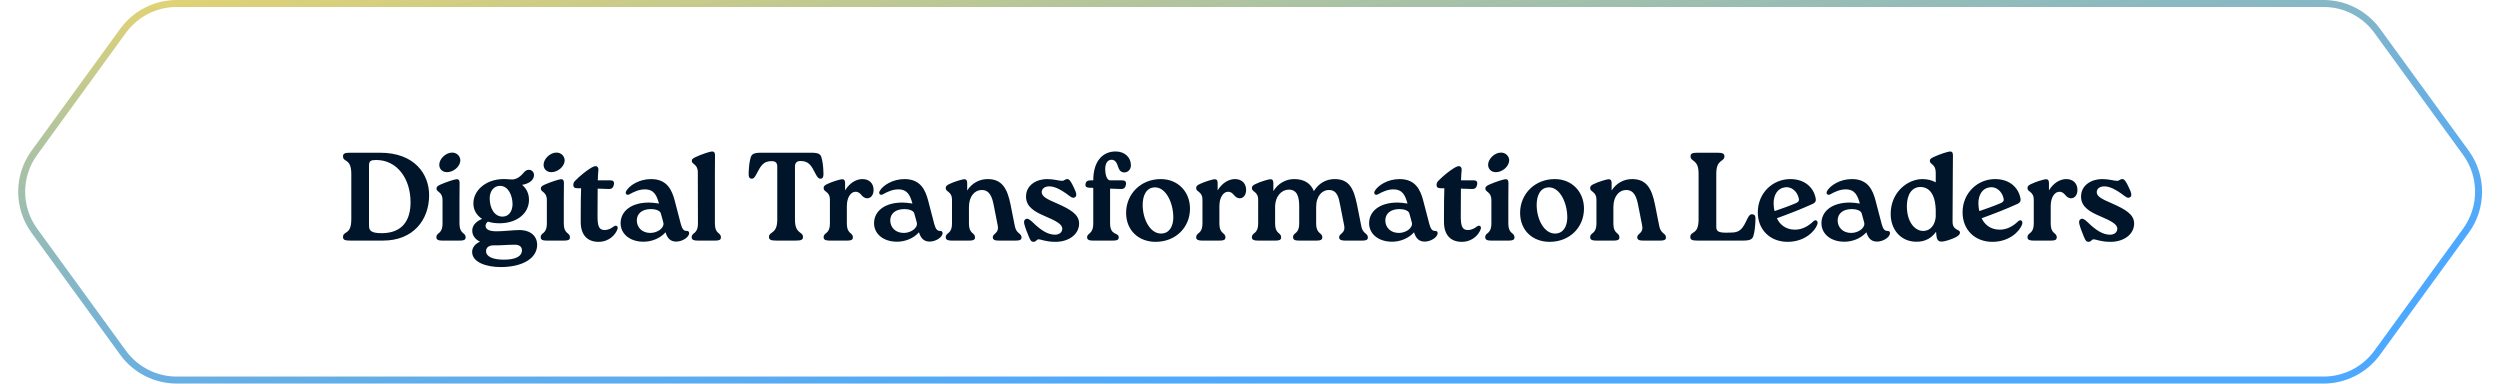
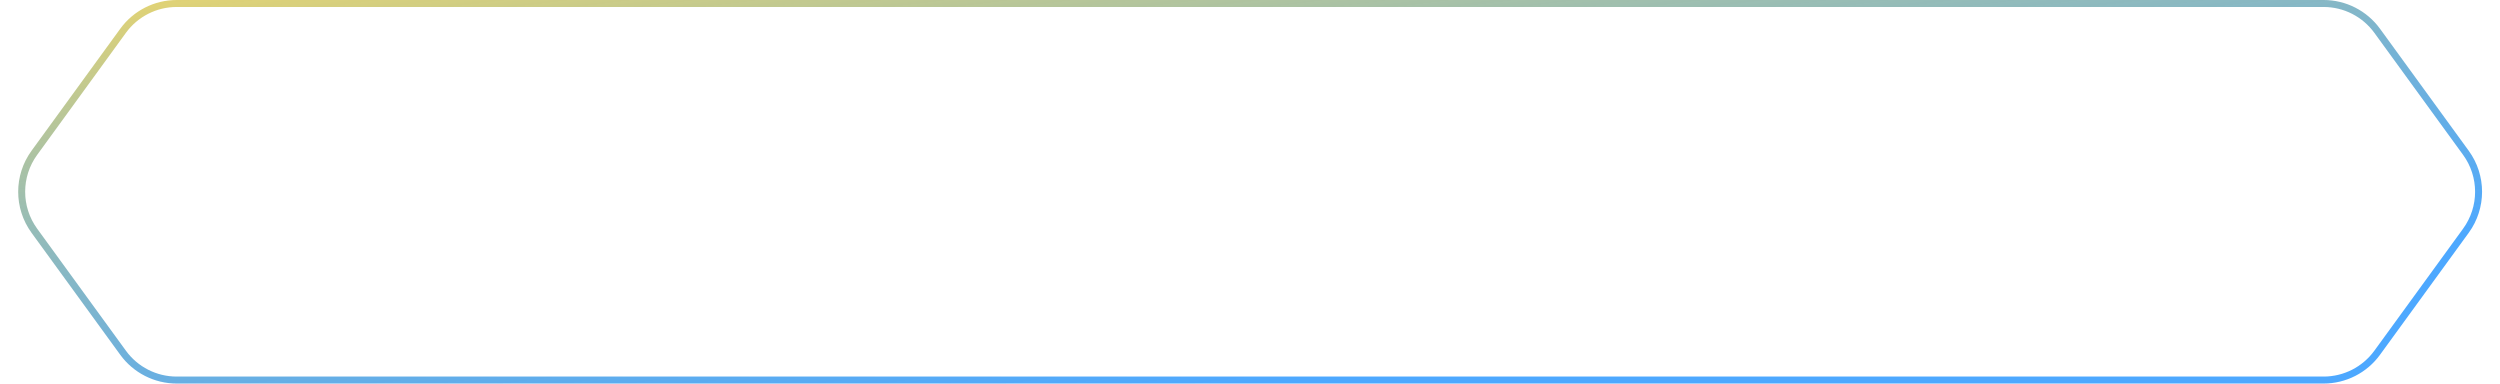
<svg xmlns="http://www.w3.org/2000/svg" width="717" height="110" viewBox="0 0 717 110" fill="none">
  <path d="M50.671 1H666.402C672.481 1 678.193 3.909 681.769 8.825L707.223 43.825C712.068 50.487 712.068 59.513 707.223 66.175L681.769 101.175C678.193 106.091 672.481 109 666.402 109H50.671C44.592 109 38.88 106.091 35.305 101.175L9.851 66.175C5.005 59.513 5.005 50.487 9.851 43.825L35.305 8.825C38.88 3.909 44.592 1 50.671 1Z" stroke="url(#paint0_linear_59_1248)" stroke-width="2" />
-   <path d="M100.393 43.8H108.997C118.969 43.8 123.073 49.992 123.073 55.968C123.073 63.06 118.537 69 109.861 69H100.393C98.953 69 98.377 68.784 98.377 67.992C98.377 66.12 100.753 67.56 100.753 62.88V49.92C100.753 45.24 98.377 46.68 98.377 44.808C98.377 44.016 98.953 43.8 100.393 43.8ZM109.465 66.876C115.477 66.876 117.745 63.096 117.745 58.02C117.745 51.144 113.821 45.888 107.917 45.888C106.333 45.888 105.829 46.14 105.829 47.472V64.68C105.829 66.048 106.297 66.876 109.465 66.876ZM128.142 49.38C126.774 49.344 125.946 48.372 125.982 47.184C126.018 45.528 127.926 43.692 129.762 43.764C131.058 43.8 132.03 44.808 132.03 46.032C131.958 47.796 130.014 49.416 128.142 49.38ZM126.918 63.996V57.408C126.918 54.924 125.19 55.176 125.19 54.096C125.19 53.592 125.442 53.34 126.306 52.944C127.818 52.26 130.41 51.396 130.986 51.396C131.562 51.36 131.814 51.72 131.814 52.476L131.778 57.408V63.996C131.778 67.344 133.542 66.516 133.542 68.1C133.542 68.82 132.93 69 131.958 69H126.81C125.766 69 125.154 68.784 125.154 68.064C125.154 66.516 126.918 67.344 126.918 63.996ZM148.906 65.976C152.254 65.976 154.054 67.776 154.054 70.224C154.054 74.076 149.878 76.596 143.578 76.596C139.726 76.596 135.406 75.336 135.406 72.24C135.406 71.124 136.198 69.9 137.674 69.324C136.378 68.676 135.442 67.632 135.442 66.156C135.442 64.824 136.27 63.636 138.25 62.772C136.702 61.764 135.766 60.252 135.766 58.344C135.766 54.564 139.366 51.468 144.19 51.36H144.946C145.81 51.396 146.206 51.468 146.926 51.468C147.718 51.468 148.906 51.072 150.166 49.56C150.562 49.056 151.03 48.696 151.678 48.696C152.47 48.696 153.154 49.308 153.154 50.208C153.154 51.828 151.39 52.764 149.734 53.016C150.994 54.06 151.714 55.536 151.714 57.3C151.714 61.116 148.402 63.924 143.542 64.032C142.21 64.068 140.986 63.888 139.942 63.564C139.546 63.852 139.258 64.284 139.258 64.752C139.258 65.976 140.698 66.336 142.426 66.336C144.478 66.336 147.358 65.976 148.906 65.976ZM143.398 53.304C141.67 53.304 140.446 54.78 140.446 56.868C140.446 59.604 141.706 62.124 144.154 62.124C145.846 62.124 146.998 60.684 146.998 58.488C146.962 56.076 145.81 53.304 143.398 53.304ZM144.55 74.472C148.006 74.472 149.698 73.428 149.698 71.808C149.698 70.944 149.158 70.08 147.358 70.188C145.414 70.188 143.794 70.404 141.598 70.368C140.518 70.332 139.402 70.8 139.402 72.024C139.402 73.644 141.418 74.472 144.55 74.472ZM158.062 49.38C156.694 49.344 155.866 48.372 155.902 47.184C155.938 45.528 157.846 43.692 159.682 43.764C160.978 43.8 161.95 44.808 161.95 46.032C161.878 47.796 159.934 49.416 158.062 49.38ZM156.838 63.996V57.408C156.838 54.924 155.11 55.176 155.11 54.096C155.11 53.592 155.362 53.34 156.226 52.944C157.738 52.26 160.33 51.396 160.906 51.396C161.482 51.36 161.734 51.72 161.734 52.476L161.698 57.408V63.996C161.698 67.344 163.462 66.516 163.462 68.1C163.462 68.82 162.85 69 161.878 69H156.73C155.686 69 155.074 68.784 155.074 68.064C155.074 66.516 156.838 67.344 156.838 63.996ZM176.054 64.932C176.738 64.428 177.35 64.932 177.098 65.688C176.558 67.308 174.686 69.36 171.662 69.36C168.422 69.36 166.55 67.344 166.55 63.672V61.8C166.55 58.596 166.586 55.86 166.658 53.988H165.686C164.714 53.988 164.426 53.664 164.426 53.052C164.426 52.62 164.57 52.188 164.966 51.828C166.298 50.46 168.026 49.056 169.502 48.156C170.33 47.688 170.618 47.652 170.834 47.652C171.338 47.652 171.662 48.12 171.626 48.66C171.518 49.632 171.482 50.604 171.446 51.72H175.01C175.694 51.72 176.27 51.9 176.054 52.98C175.838 54.06 175.226 54.24 174.506 54.204L171.41 54.096C171.41 56.076 171.41 58.524 171.374 61.8C171.338 65.004 171.842 65.976 173.462 65.976C174.398 65.976 175.298 65.508 176.054 64.932ZM196.96 66.228C197.356 66.228 197.644 66.408 197.644 66.84C197.644 68.064 195.664 69.288 193.936 69.288C192.352 69.288 191.416 68.424 190.876 66.624C189.184 68.496 186.736 69.324 184.576 69.324C180.58 69.324 177.988 67.02 177.988 64.032C177.988 60.576 181.012 58.092 186.124 58.092C187.06 58.092 187.78 58.2 189.004 58.38C188.356 56.112 187.636 54.312 184.936 54.312C183.316 54.312 181.84 54.996 180.544 55.716C179.86 56.148 179.104 55.608 179.644 54.708C180.544 53.196 183.28 51.36 186.736 51.36C191.344 51.36 192.712 54.528 193.504 57.516L195.268 64.284C195.664 65.76 196.168 66.264 196.96 66.228ZM186.52 66.804C188.536 66.804 190.552 65.4 190.264 63.924C190.156 63.312 189.832 62.412 189.508 61.152C189.256 60.324 187.852 59.964 186.7 59.964C184.144 59.964 182.632 61.26 182.632 63.24C182.668 65.292 184.18 66.804 186.52 66.804ZM200.171 63.996L200.135 49.452C200.135 46.968 198.407 47.22 198.407 46.14C198.407 45.672 198.695 45.42 199.559 45.024C201.035 44.304 203.627 43.44 204.203 43.44C204.815 43.44 205.067 43.764 205.067 44.52L205.031 49.452V63.996C205.031 67.344 206.759 66.516 206.759 68.1C206.759 68.82 206.183 69 205.175 69H200.027C199.019 69 198.371 68.784 198.371 68.064C198.371 66.516 200.171 67.344 200.171 63.996ZM227.995 47.796V62.988C227.995 67.272 230.299 66.264 230.299 67.992C230.299 68.748 229.795 69 228.283 69H222.559C221.119 69 220.543 68.748 220.543 67.992C220.543 66.264 222.919 67.272 222.919 62.988V47.796C222.919 46.716 222.451 46.212 221.299 46.212C218.923 46.212 218.239 47.472 216.943 49.92C216.511 50.82 216.151 51.252 215.611 51.252C214.855 51.252 214.675 50.64 214.711 49.668C214.783 47.688 214.963 46.32 215.251 45.312C215.539 44.232 216.079 43.8 218.275 43.8H232.639C234.835 43.8 235.375 44.232 235.627 45.276C235.915 46.32 236.131 47.688 236.167 49.668C236.203 50.604 236.059 51.252 235.303 51.252C234.763 51.252 234.403 50.82 233.935 49.92C232.675 47.436 231.955 46.176 229.579 46.176C228.499 46.176 227.995 46.716 227.995 47.796ZM247.342 51.36C249.394 51.36 250.546 52.692 250.546 54.456C250.546 55.896 249.79 56.832 248.782 56.868C247.018 56.868 247.09 54.996 245.362 54.996C244.066 54.996 242.878 56.508 242.878 59.136V63.996C242.878 67.344 244.606 66.516 244.606 68.1C244.606 68.82 244.03 69 243.022 69H237.874C236.866 69 236.218 68.784 236.218 68.064C236.218 66.516 238.018 67.344 238.018 63.996V57.156C238.018 56.148 237.622 55.5 236.902 54.96C236.542 54.708 236.218 54.456 236.218 53.952C236.218 53.376 236.506 53.124 237.37 52.728C238.702 52.08 240.934 51.432 241.51 51.396C242.122 51.396 242.374 51.756 242.374 52.476V54.6C243.706 52.404 245.614 51.36 247.342 51.36ZM269.649 66.228C270.045 66.228 270.333 66.408 270.333 66.84C270.333 68.064 268.353 69.288 266.625 69.288C265.041 69.288 264.105 68.424 263.565 66.624C261.873 68.496 259.425 69.324 257.265 69.324C253.269 69.324 250.677 67.02 250.677 64.032C250.677 60.576 253.701 58.092 258.813 58.092C259.749 58.092 260.469 58.2 261.693 58.38C261.045 56.112 260.325 54.312 257.625 54.312C256.005 54.312 254.529 54.996 253.233 55.716C252.549 56.148 251.793 55.608 252.333 54.708C253.233 53.196 255.969 51.36 259.425 51.36C264.033 51.36 265.401 54.528 266.193 57.516L267.957 64.284C268.353 65.76 268.857 66.264 269.649 66.228ZM259.209 66.804C261.225 66.804 263.241 65.4 262.953 63.924C262.845 63.312 262.521 62.412 262.197 61.152C261.945 60.324 260.541 59.964 259.389 59.964C256.833 59.964 255.321 61.26 255.321 63.24C255.357 65.292 256.869 66.804 259.209 66.804ZM289.847 58.776L291.071 64.932C291.539 67.128 292.979 66.84 292.979 68.1C292.979 68.82 292.367 69 291.395 69H286.355C285.347 69 284.735 68.784 284.735 68.064C284.735 66.876 286.607 66.984 286.139 64.644L285.023 58.956C284.591 56.688 283.907 54.456 281.531 54.492C279.623 54.492 277.895 56.22 277.895 59.388V63.996C277.895 67.344 279.623 66.516 279.623 68.1C279.623 68.82 279.047 69 278.039 69H272.891C271.883 69 271.235 68.784 271.235 68.064C271.235 66.516 273.035 67.344 273.035 63.996V57.156C273.035 56.148 272.639 55.5 271.919 54.96C271.559 54.708 271.235 54.456 271.235 53.952C271.235 53.376 271.523 53.124 272.387 52.728C273.719 52.08 275.951 51.432 276.527 51.396C277.139 51.396 277.391 51.756 277.391 52.476V54.636C278.759 52.476 280.955 51.36 283.259 51.36C287.363 51.36 288.911 54.024 289.847 58.776ZM296.456 69.36C295.808 69.36 295.556 69.072 295.088 67.92C294.476 66.444 294.08 65.436 293.756 64.212C293.576 63.42 293.792 63.024 294.224 62.808C294.728 62.556 295.304 62.952 296.096 63.672C298.436 65.976 300.452 67.308 302.576 67.308C303.8 67.308 304.664 66.624 304.664 65.58C304.664 64.284 302.792 63.312 299.66 61.98C296.888 60.792 294.26 59.388 294.26 56.4C294.26 52.944 297.464 51.36 300.272 51.36C302.288 51.36 303.512 51.828 304.556 51.864C305.312 51.864 305.42 51.36 306.068 51.36C306.644 51.36 306.896 51.756 307.472 52.764C307.94 53.664 308.156 54.168 308.48 54.924C308.84 55.896 308.696 56.4 308.228 56.616C307.544 56.976 306.932 56.328 305.78 55.5C304.376 54.492 302.54 53.448 300.956 53.448C299.48 53.448 298.76 54.24 298.76 55.104C298.76 56.364 300.272 57.12 303.224 58.38C307.04 60.072 309.488 61.512 309.488 64.104C309.488 67.236 306.5 69.36 302.72 69.36C299.876 69.36 298.616 68.64 297.86 68.64C297.32 68.64 297.14 69.36 296.456 69.36ZM318.804 45.816C317.796 45.816 316.968 46.644 316.968 48.552C316.968 49.884 317.4 51.72 318.372 51.72H321.792C322.44 51.72 323.124 51.9 322.908 52.98C322.728 54.06 322.08 54.24 321.36 54.204L318.372 54.096V64.032C318.372 67.74 320.856 66.516 320.856 68.1C320.856 68.82 320.244 69 319.272 69H313.404C312.396 69 311.784 68.784 311.784 68.064C311.784 66.696 313.548 67.344 313.548 64.032V53.88L312.54 53.844C311.82 53.808 311.172 53.7 311.316 52.8C311.46 51.864 312.108 51.72 312.864 51.72H313.548C313.548 46.14 316.32 43.44 319.956 43.44C322.62 43.44 324.348 45.168 324.348 47.4C324.348 48.804 323.304 49.452 322.476 49.452C321.432 49.452 320.964 48.732 320.712 47.94C320.352 46.752 319.848 45.816 318.804 45.816ZM331.428 69.36C326.64 69.36 322.968 66.156 322.968 61.044C322.968 55.644 327.18 51.36 332.904 51.36C337.872 51.36 341.292 55.032 341.292 59.82C341.292 65.256 337.152 69.36 331.428 69.36ZM332.976 66.984C335.424 66.984 336.504 64.824 336.504 62.34C336.504 58.164 334.38 53.736 331.284 53.736C328.692 53.736 327.72 56.184 327.72 58.74C327.72 62.952 329.88 66.984 332.976 66.984ZM354.186 51.36C356.238 51.36 357.39 52.692 357.39 54.456C357.39 55.896 356.634 56.832 355.626 56.868C353.862 56.868 353.934 54.996 352.206 54.996C350.91 54.996 349.722 56.508 349.722 59.136V63.996C349.722 67.344 351.45 66.516 351.45 68.1C351.45 68.82 350.874 69 349.866 69H344.718C343.71 69 343.062 68.784 343.062 68.064C343.062 66.516 344.862 67.344 344.862 63.996V57.156C344.862 56.148 344.466 55.5 343.746 54.96C343.386 54.708 343.062 54.456 343.062 53.952C343.062 53.376 343.35 53.124 344.214 52.728C345.546 52.08 347.778 51.432 348.354 51.396C348.966 51.396 349.218 51.756 349.218 52.476V54.6C350.55 52.404 352.458 51.36 354.186 51.36ZM389.209 58.776L390.433 64.932C390.865 67.128 392.305 66.84 392.305 68.1C392.305 68.82 391.729 69 390.757 69H385.717C384.709 69 384.061 68.784 384.061 68.064C384.061 66.876 385.969 66.984 385.501 64.644L384.385 58.956C383.953 56.688 383.557 54.456 381.073 54.492C379.273 54.492 377.473 56.112 377.473 59.388V63.996C377.473 67.344 379.237 66.516 379.237 68.1C379.237 68.82 378.625 69 377.653 69H372.505C371.461 69 370.849 68.784 370.849 68.064C370.849 66.516 372.613 67.344 372.613 63.996V59.28C372.613 56.616 372.145 54.348 369.553 54.384C367.609 54.42 365.701 56.22 365.701 59.388V63.996C365.701 67.344 367.429 66.516 367.429 68.1C367.429 68.82 366.853 69 365.845 69H360.697C359.689 69 359.041 68.784 359.041 68.064C359.041 66.516 360.841 67.344 360.841 63.996V57.156C360.841 56.148 360.445 55.5 359.725 54.96C359.365 54.708 359.041 54.456 359.041 53.952C359.041 53.376 359.329 53.124 360.193 52.728C361.525 52.08 363.757 51.432 364.333 51.396C364.945 51.396 365.197 51.756 365.197 52.476V54.816C366.601 52.512 368.833 51.36 371.173 51.36C374.089 51.36 375.925 52.62 376.825 54.816C378.193 52.548 380.353 51.36 382.765 51.36C386.941 51.36 388.237 54.024 389.209 58.776ZM411.632 66.228C412.028 66.228 412.316 66.408 412.316 66.84C412.316 68.064 410.336 69.288 408.608 69.288C407.024 69.288 406.088 68.424 405.548 66.624C403.856 68.496 401.408 69.324 399.248 69.324C395.252 69.324 392.66 67.02 392.66 64.032C392.66 60.576 395.684 58.092 400.796 58.092C401.732 58.092 402.452 58.2 403.676 58.38C403.028 56.112 402.308 54.312 399.608 54.312C397.988 54.312 396.512 54.996 395.216 55.716C394.532 56.148 393.776 55.608 394.316 54.708C395.216 53.196 397.952 51.36 401.408 51.36C406.016 51.36 407.384 54.528 408.176 57.516L409.94 64.284C410.336 65.76 410.84 66.264 411.632 66.228ZM401.192 66.804C403.208 66.804 405.224 65.4 404.936 63.924C404.828 63.312 404.504 62.412 404.18 61.152C403.928 60.324 402.524 59.964 401.372 59.964C398.816 59.964 397.304 61.26 397.304 63.24C397.34 65.292 398.852 66.804 401.192 66.804ZM423.634 64.932C424.318 64.428 424.93 64.932 424.678 65.688C424.138 67.308 422.266 69.36 419.242 69.36C416.002 69.36 414.13 67.344 414.13 63.672V61.8C414.13 58.596 414.166 55.86 414.238 53.988H413.266C412.294 53.988 412.006 53.664 412.006 53.052C412.006 52.62 412.15 52.188 412.546 51.828C413.878 50.46 415.606 49.056 417.082 48.156C417.91 47.688 418.198 47.652 418.414 47.652C418.918 47.652 419.242 48.12 419.206 48.66C419.098 49.632 419.062 50.604 419.026 51.72H422.59C423.274 51.72 423.85 51.9 423.634 52.98C423.418 54.06 422.806 54.24 422.086 54.204L418.99 54.096C418.99 56.076 418.99 58.524 418.954 61.8C418.918 65.004 419.422 65.976 421.042 65.976C421.978 65.976 422.878 65.508 423.634 64.932ZM428.952 49.38C427.584 49.344 426.756 48.372 426.792 47.184C426.828 45.528 428.736 43.692 430.572 43.764C431.868 43.8 432.84 44.808 432.84 46.032C432.768 47.796 430.824 49.416 428.952 49.38ZM427.728 63.996V57.408C427.728 54.924 426 55.176 426 54.096C426 53.592 426.252 53.34 427.116 52.944C428.628 52.26 431.22 51.396 431.796 51.396C432.372 51.36 432.624 51.72 432.624 52.476L432.588 57.408V63.996C432.588 67.344 434.352 66.516 434.352 68.1C434.352 68.82 433.74 69 432.768 69H427.62C426.576 69 425.964 68.784 425.964 68.064C425.964 66.516 427.728 67.344 427.728 63.996ZM444.424 69.36C439.636 69.36 435.964 66.156 435.964 61.044C435.964 55.644 440.176 51.36 445.9 51.36C450.868 51.36 454.288 55.032 454.288 59.82C454.288 65.256 450.148 69.36 444.424 69.36ZM445.972 66.984C448.42 66.984 449.5 64.824 449.5 62.34C449.5 58.164 447.376 53.736 444.28 53.736C441.688 53.736 440.716 56.184 440.716 58.74C440.716 62.952 442.876 66.984 445.972 66.984ZM474.67 58.776L475.894 64.932C476.362 67.128 477.802 66.84 477.802 68.1C477.802 68.82 477.19 69 476.218 69H471.178C470.17 69 469.558 68.784 469.558 68.064C469.558 66.876 471.43 66.984 470.962 64.644L469.846 58.956C469.414 56.688 468.73 54.456 466.354 54.492C464.446 54.492 462.718 56.22 462.718 59.388V63.996C462.718 67.344 464.446 66.516 464.446 68.1C464.446 68.82 463.87 69 462.862 69H457.714C456.706 69 456.058 68.784 456.058 68.064C456.058 66.516 457.858 67.344 457.858 63.996V57.156C457.858 56.148 457.462 55.5 456.742 54.96C456.382 54.708 456.058 54.456 456.058 53.952C456.058 53.376 456.346 53.124 457.21 52.728C458.542 52.08 460.774 51.432 461.35 51.396C461.962 51.396 462.214 51.756 462.214 52.476V54.636C463.582 52.476 465.778 51.36 468.082 51.36C472.186 51.36 473.734 54.024 474.67 58.776ZM502.706 61.476C503.462 61.62 503.498 62.16 503.462 63.132C503.39 65.112 503.21 66.48 502.922 67.488C502.634 68.568 502.094 69 499.898 69H486.794C485.354 69 484.778 68.784 484.778 67.992C484.778 66.12 487.154 67.56 487.154 62.88V49.812C487.154 45.528 484.85 46.536 484.85 44.808C484.85 44.052 485.354 43.8 486.866 43.8H492.59C493.994 43.8 494.57 44.052 494.57 44.808C494.57 46.536 492.23 45.528 492.23 49.812V65.076C492.23 66.228 492.734 66.732 495.002 66.732L496.622 66.696C499.142 66.696 499.898 65.364 501.086 62.844C501.662 61.62 502.13 61.332 502.706 61.476ZM520.047 63.492C520.767 62.772 521.559 63.348 521.199 64.392C520.479 66.408 517.491 69.36 512.703 69.36C507.591 69.36 504.135 65.832 504.135 60.9C504.135 55.356 508.419 51.36 513.459 51.36C517.779 51.36 520.263 53.952 520.767 57.048C520.875 57.624 520.623 58.128 519.939 58.452C516.267 60.108 513.351 61.224 509.607 62.592C510.363 64.248 512.019 65.868 514.791 65.868C516.987 65.868 518.751 64.752 520.047 63.492ZM511.875 53.736C509.787 53.988 508.671 55.968 508.671 58.272C508.671 59.064 508.779 59.928 508.959 60.54C511.047 59.82 513.099 59.1 515.043 58.272C515.655 57.984 516.123 57.732 515.871 56.796C515.367 54.708 513.603 53.412 511.875 53.736ZM541.364 66.228C541.76 66.228 542.048 66.408 542.048 66.84C542.048 68.064 540.068 69.288 538.34 69.288C536.756 69.288 535.82 68.424 535.28 66.624C533.588 68.496 531.14 69.324 528.98 69.324C524.984 69.324 522.392 67.02 522.392 64.032C522.392 60.576 525.416 58.092 530.528 58.092C531.464 58.092 532.184 58.2 533.408 58.38C532.76 56.112 532.04 54.312 529.34 54.312C527.72 54.312 526.244 54.996 524.948 55.716C524.264 56.148 523.508 55.608 524.048 54.708C524.948 53.196 527.684 51.36 531.14 51.36C535.748 51.36 537.116 54.528 537.908 57.516L539.672 64.284C540.068 65.76 540.572 66.264 541.364 66.228ZM530.924 66.804C532.94 66.804 534.956 65.4 534.668 63.924C534.56 63.312 534.236 62.412 533.912 61.152C533.66 60.324 532.256 59.964 531.104 59.964C528.548 59.964 527.036 61.26 527.036 63.24C527.072 65.292 528.584 66.804 530.924 66.804ZM560.102 44.52L560.066 49.452L559.994 63.564C559.994 66.228 562.118 65.652 562.118 66.696C562.118 67.2 561.758 67.56 560.93 68.028C559.886 68.568 557.834 69.288 556.826 69.288C555.818 69.288 555.422 68.676 555.314 67.164L555.278 66.444C554.126 68.1 552.254 69.432 549.446 69.324C545.234 69.252 542.246 65.976 542.246 61.332C542.246 55.104 547.142 51.36 551.354 51.36C552.83 51.36 554.162 51.72 555.17 52.296V49.488C555.17 47.004 553.478 47.22 553.478 46.14C553.478 45.672 553.73 45.42 554.594 45.024C556.106 44.304 558.698 43.44 559.274 43.44C559.85 43.44 560.102 43.764 560.102 44.52ZM551.57 66.228C553.73 66.228 554.954 64.428 555.17 62.232V60.072C555.098 58.596 554.882 57.12 554.378 56.112C553.622 54.456 552.362 53.628 550.778 53.628C548.33 53.628 546.89 55.788 546.89 59.136C546.89 63.564 549.086 66.228 551.57 66.228ZM578.777 63.492C579.497 62.772 580.289 63.348 579.929 64.392C579.209 66.408 576.221 69.36 571.433 69.36C566.321 69.36 562.865 65.832 562.865 60.9C562.865 55.356 567.149 51.36 572.189 51.36C576.509 51.36 578.993 53.952 579.497 57.048C579.605 57.624 579.353 58.128 578.669 58.452C574.997 60.108 572.081 61.224 568.337 62.592C569.093 64.248 570.749 65.868 573.521 65.868C575.717 65.868 577.481 64.752 578.777 63.492ZM570.605 53.736C568.517 53.988 567.401 55.968 567.401 58.272C567.401 59.064 567.509 59.928 567.689 60.54C569.777 59.82 571.829 59.1 573.773 58.272C574.385 57.984 574.853 57.732 574.601 56.796C574.097 54.708 572.333 53.412 570.605 53.736ZM592.607 51.36C594.659 51.36 595.811 52.692 595.811 54.456C595.811 55.896 595.055 56.832 594.047 56.868C592.283 56.868 592.355 54.996 590.627 54.996C589.331 54.996 588.143 56.508 588.143 59.136V63.996C588.143 67.344 589.871 66.516 589.871 68.1C589.871 68.82 589.295 69 588.287 69H583.139C582.131 69 581.483 68.784 581.483 68.064C581.483 66.516 583.283 67.344 583.283 63.996V57.156C583.283 56.148 582.887 55.5 582.167 54.96C581.807 54.708 581.483 54.456 581.483 53.952C581.483 53.376 581.771 53.124 582.635 52.728C583.967 52.08 586.199 51.432 586.775 51.396C587.387 51.396 587.639 51.756 587.639 52.476V54.6C588.971 52.404 590.879 51.36 592.607 51.36ZM599.04 69.36C598.392 69.36 598.14 69.072 597.672 67.92C597.06 66.444 596.664 65.436 596.34 64.212C596.16 63.42 596.376 63.024 596.808 62.808C597.312 62.556 597.888 62.952 598.68 63.672C601.02 65.976 603.036 67.308 605.16 67.308C606.384 67.308 607.248 66.624 607.248 65.58C607.248 64.284 605.376 63.312 602.244 61.98C599.472 60.792 596.844 59.388 596.844 56.4C596.844 52.944 600.048 51.36 602.856 51.36C604.872 51.36 606.096 51.828 607.14 51.864C607.896 51.864 608.004 51.36 608.652 51.36C609.228 51.36 609.48 51.756 610.056 52.764C610.524 53.664 610.74 54.168 611.064 54.924C611.424 55.896 611.28 56.4 610.812 56.616C610.128 56.976 609.516 56.328 608.364 55.5C606.96 54.492 605.124 53.448 603.54 53.448C602.064 53.448 601.344 54.24 601.344 55.104C601.344 56.364 602.856 57.12 605.808 58.38C609.624 60.072 612.072 61.512 612.072 64.104C612.072 67.236 609.084 69.36 605.304 69.36C602.46 69.36 601.2 68.64 600.444 68.64C599.904 68.64 599.724 69.36 599.04 69.36Z" fill="#00152A" />
  <defs>
    <linearGradient id="paint0_linear_59_1248" x1="-23.297" y1="-11.305" x2="-1.479" y2="168.062" gradientUnits="userSpaceOnUse">
      <stop stop-color="#FDDB5D" />
      <stop offset="0.923" stop-color="#0183FF" stop-opacity="0.7" />
    </linearGradient>
  </defs>
</svg>